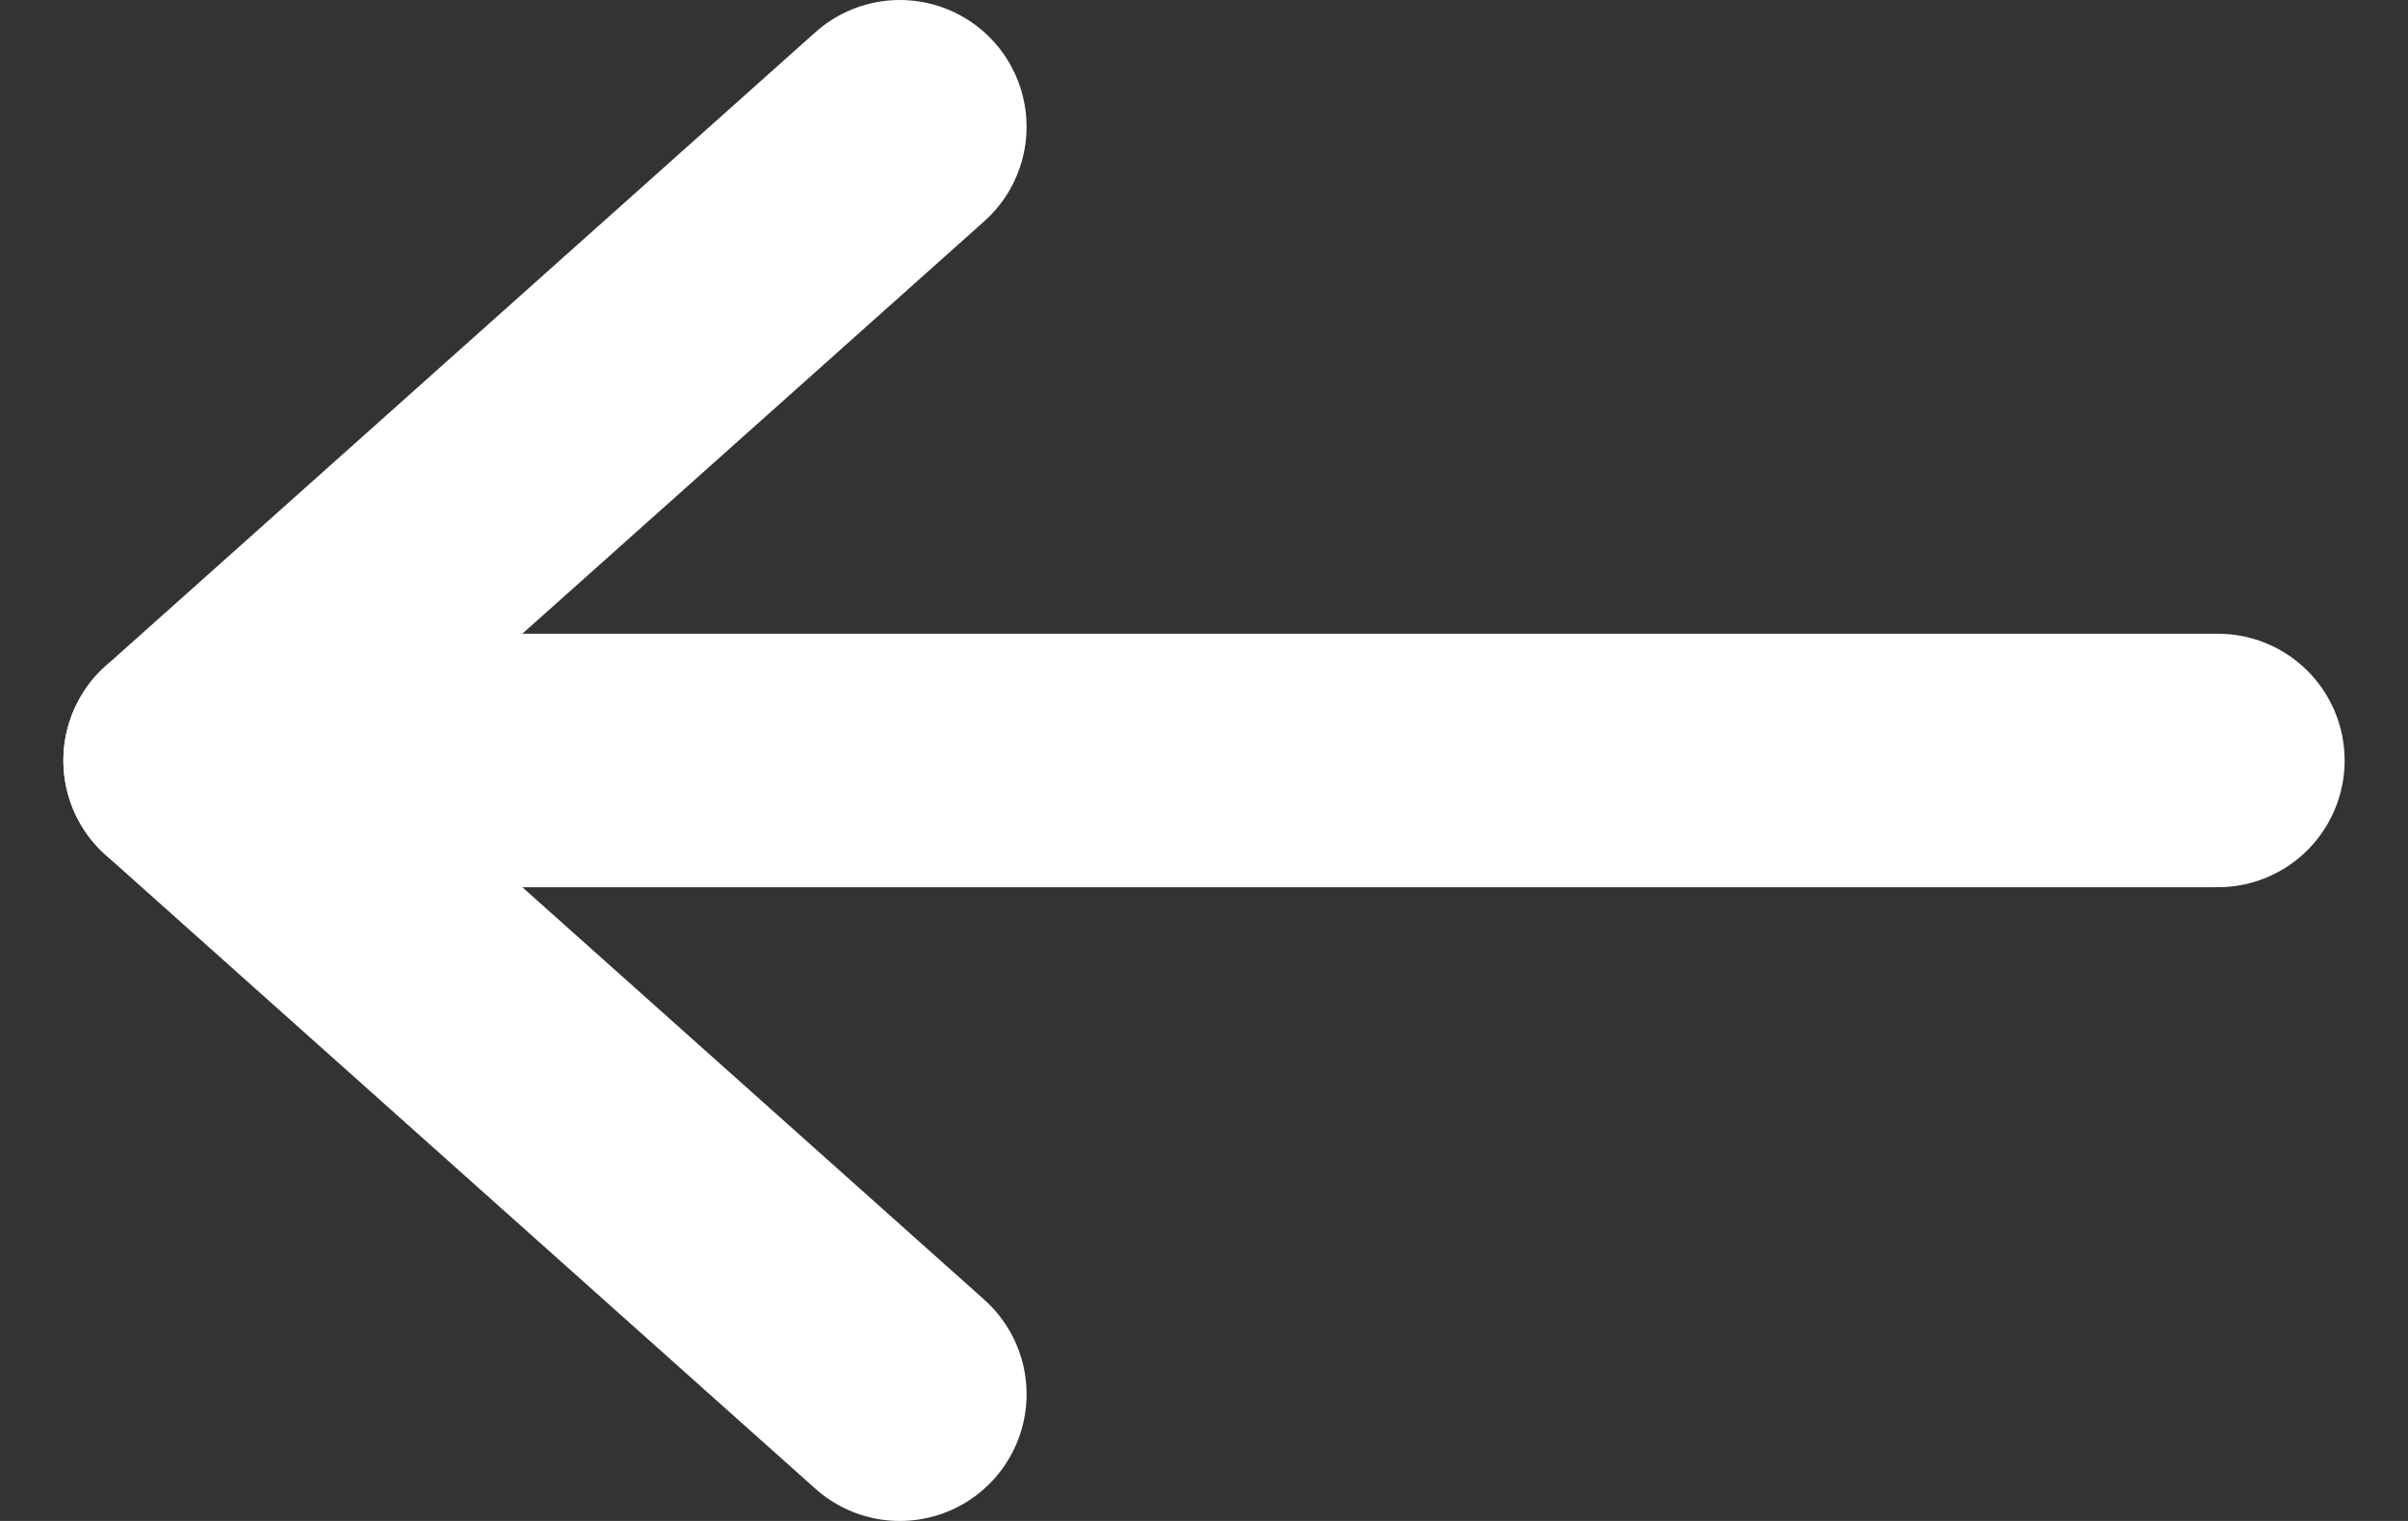
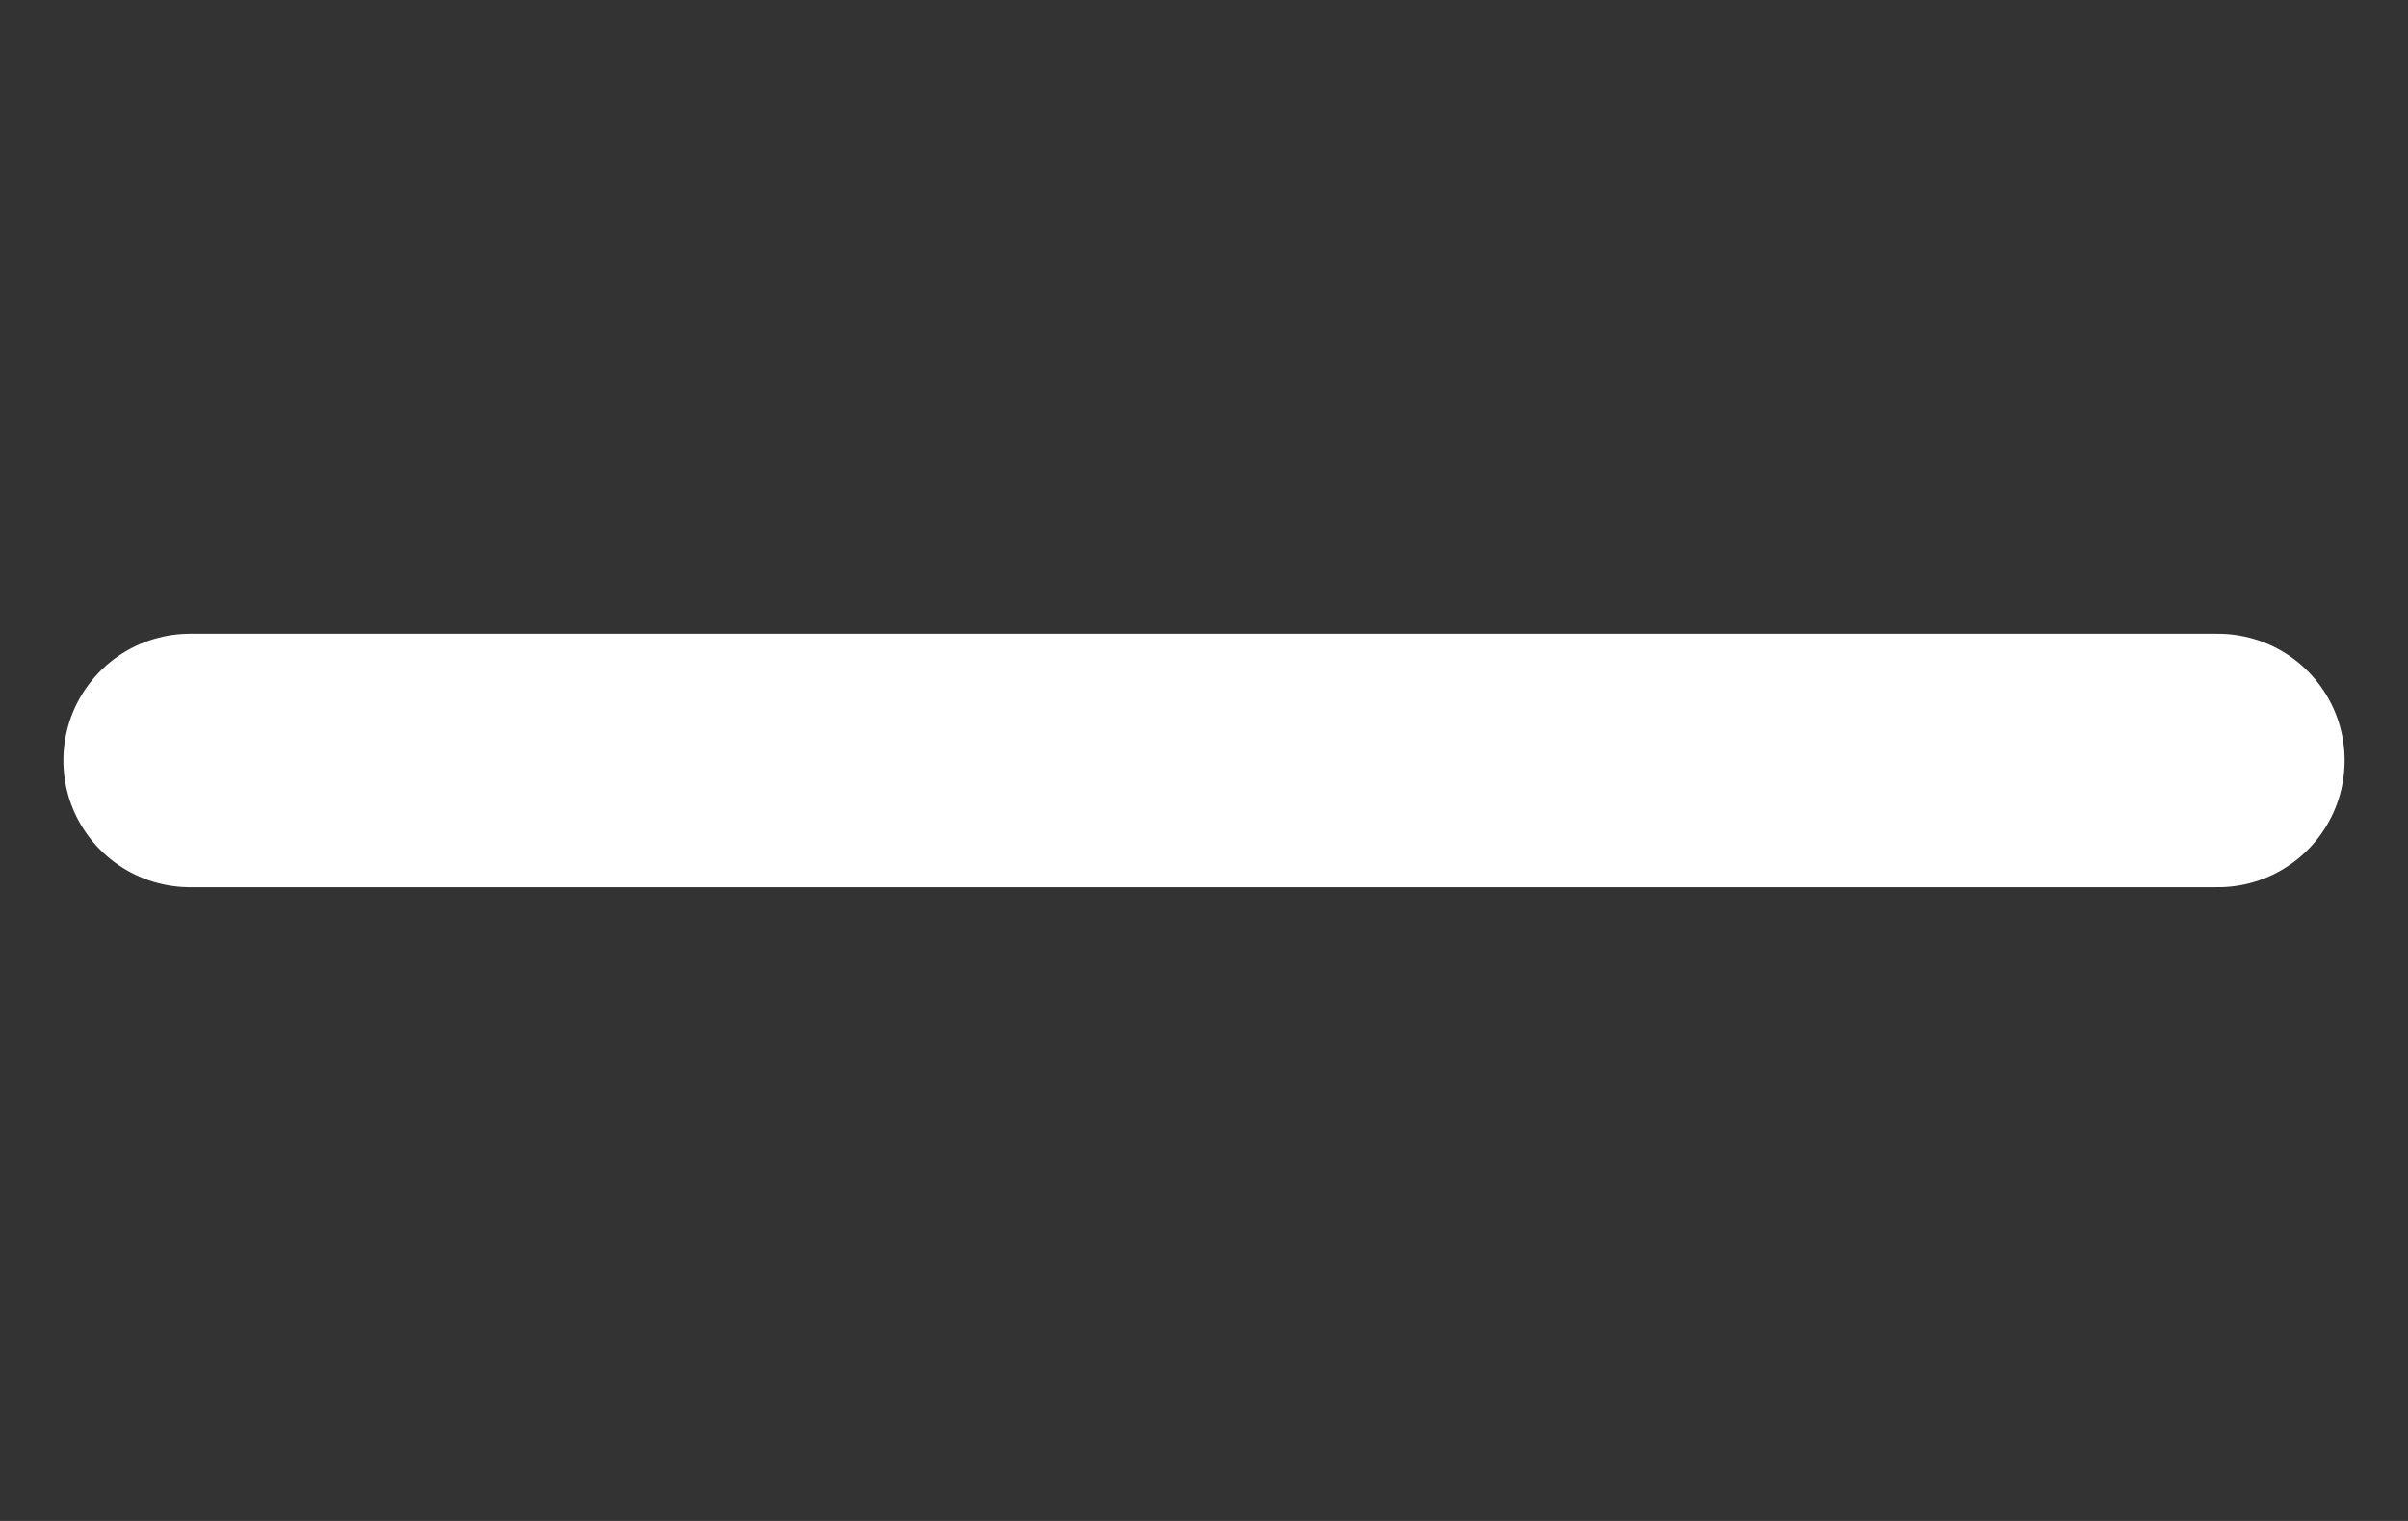
<svg xmlns="http://www.w3.org/2000/svg" width="19px" height="12px" viewBox="0 0 19 12" version="1.1">
  <rect x="0" y="0" width="19" height="12" fill="#333333" stroke="none" />
  <title>arrow</title>
  <g id="Desktop" stroke="none" stroke-width="1" fill="none" fill-rule="evenodd" stroke-linecap="round" stroke-linejoin="round">
    <g id="Home" transform="translate(-1001, -3525)" stroke="#FFFFFF" stroke-width="2">
      <g id="Testimonial" transform="translate(110, 3302)">
        <g id="Group-3" transform="translate(244.5, 56)">
          <g id="arrow-icon-copy-5" transform="translate(656, 173) rotate(-180) translate(-656, -173) translate(633, 150)">
            <g id="arrow" transform="translate(15, 18)">
              <line x1="-5.07585194e-13" y1="5" x2="16" y2="5" id="Path-4" />
-               <polyline id="Path-5" transform="translate(13.2, 5) rotate(-270) translate(-13.2, -5) " points="8.2 7.8 13.2 2.2 18.2 7.8" />
            </g>
          </g>
        </g>
      </g>
    </g>
  </g>
</svg>